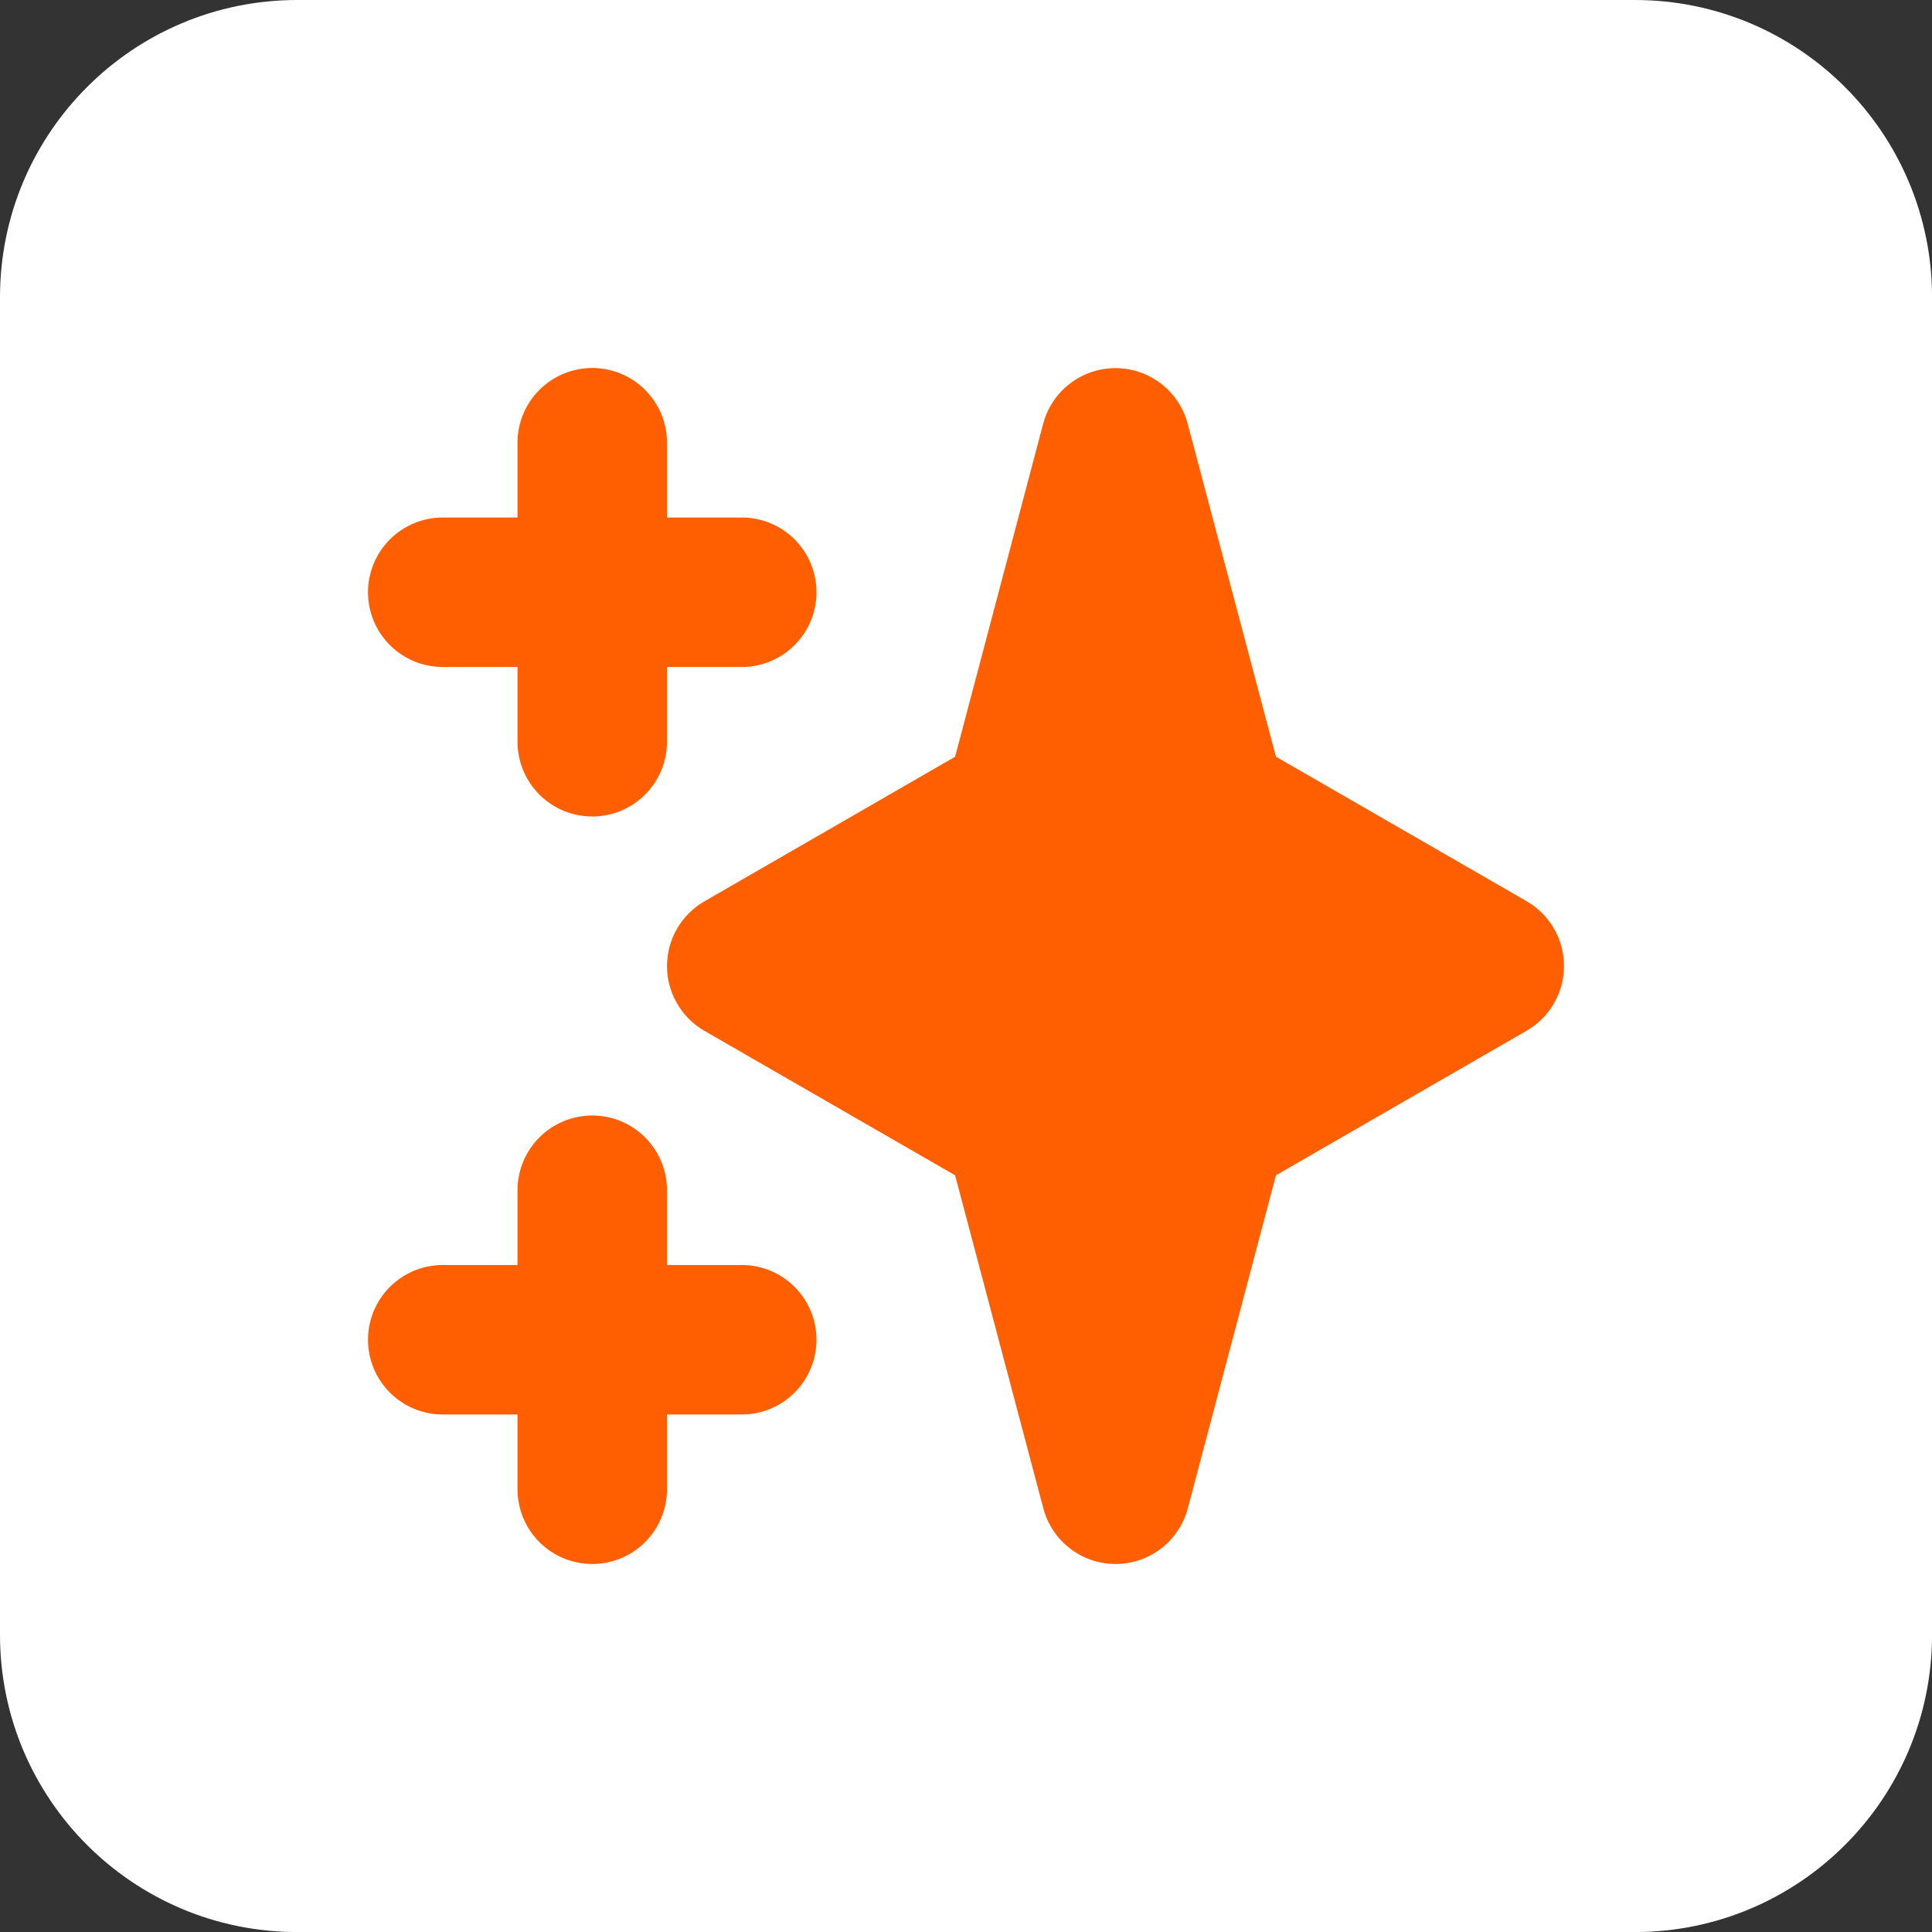
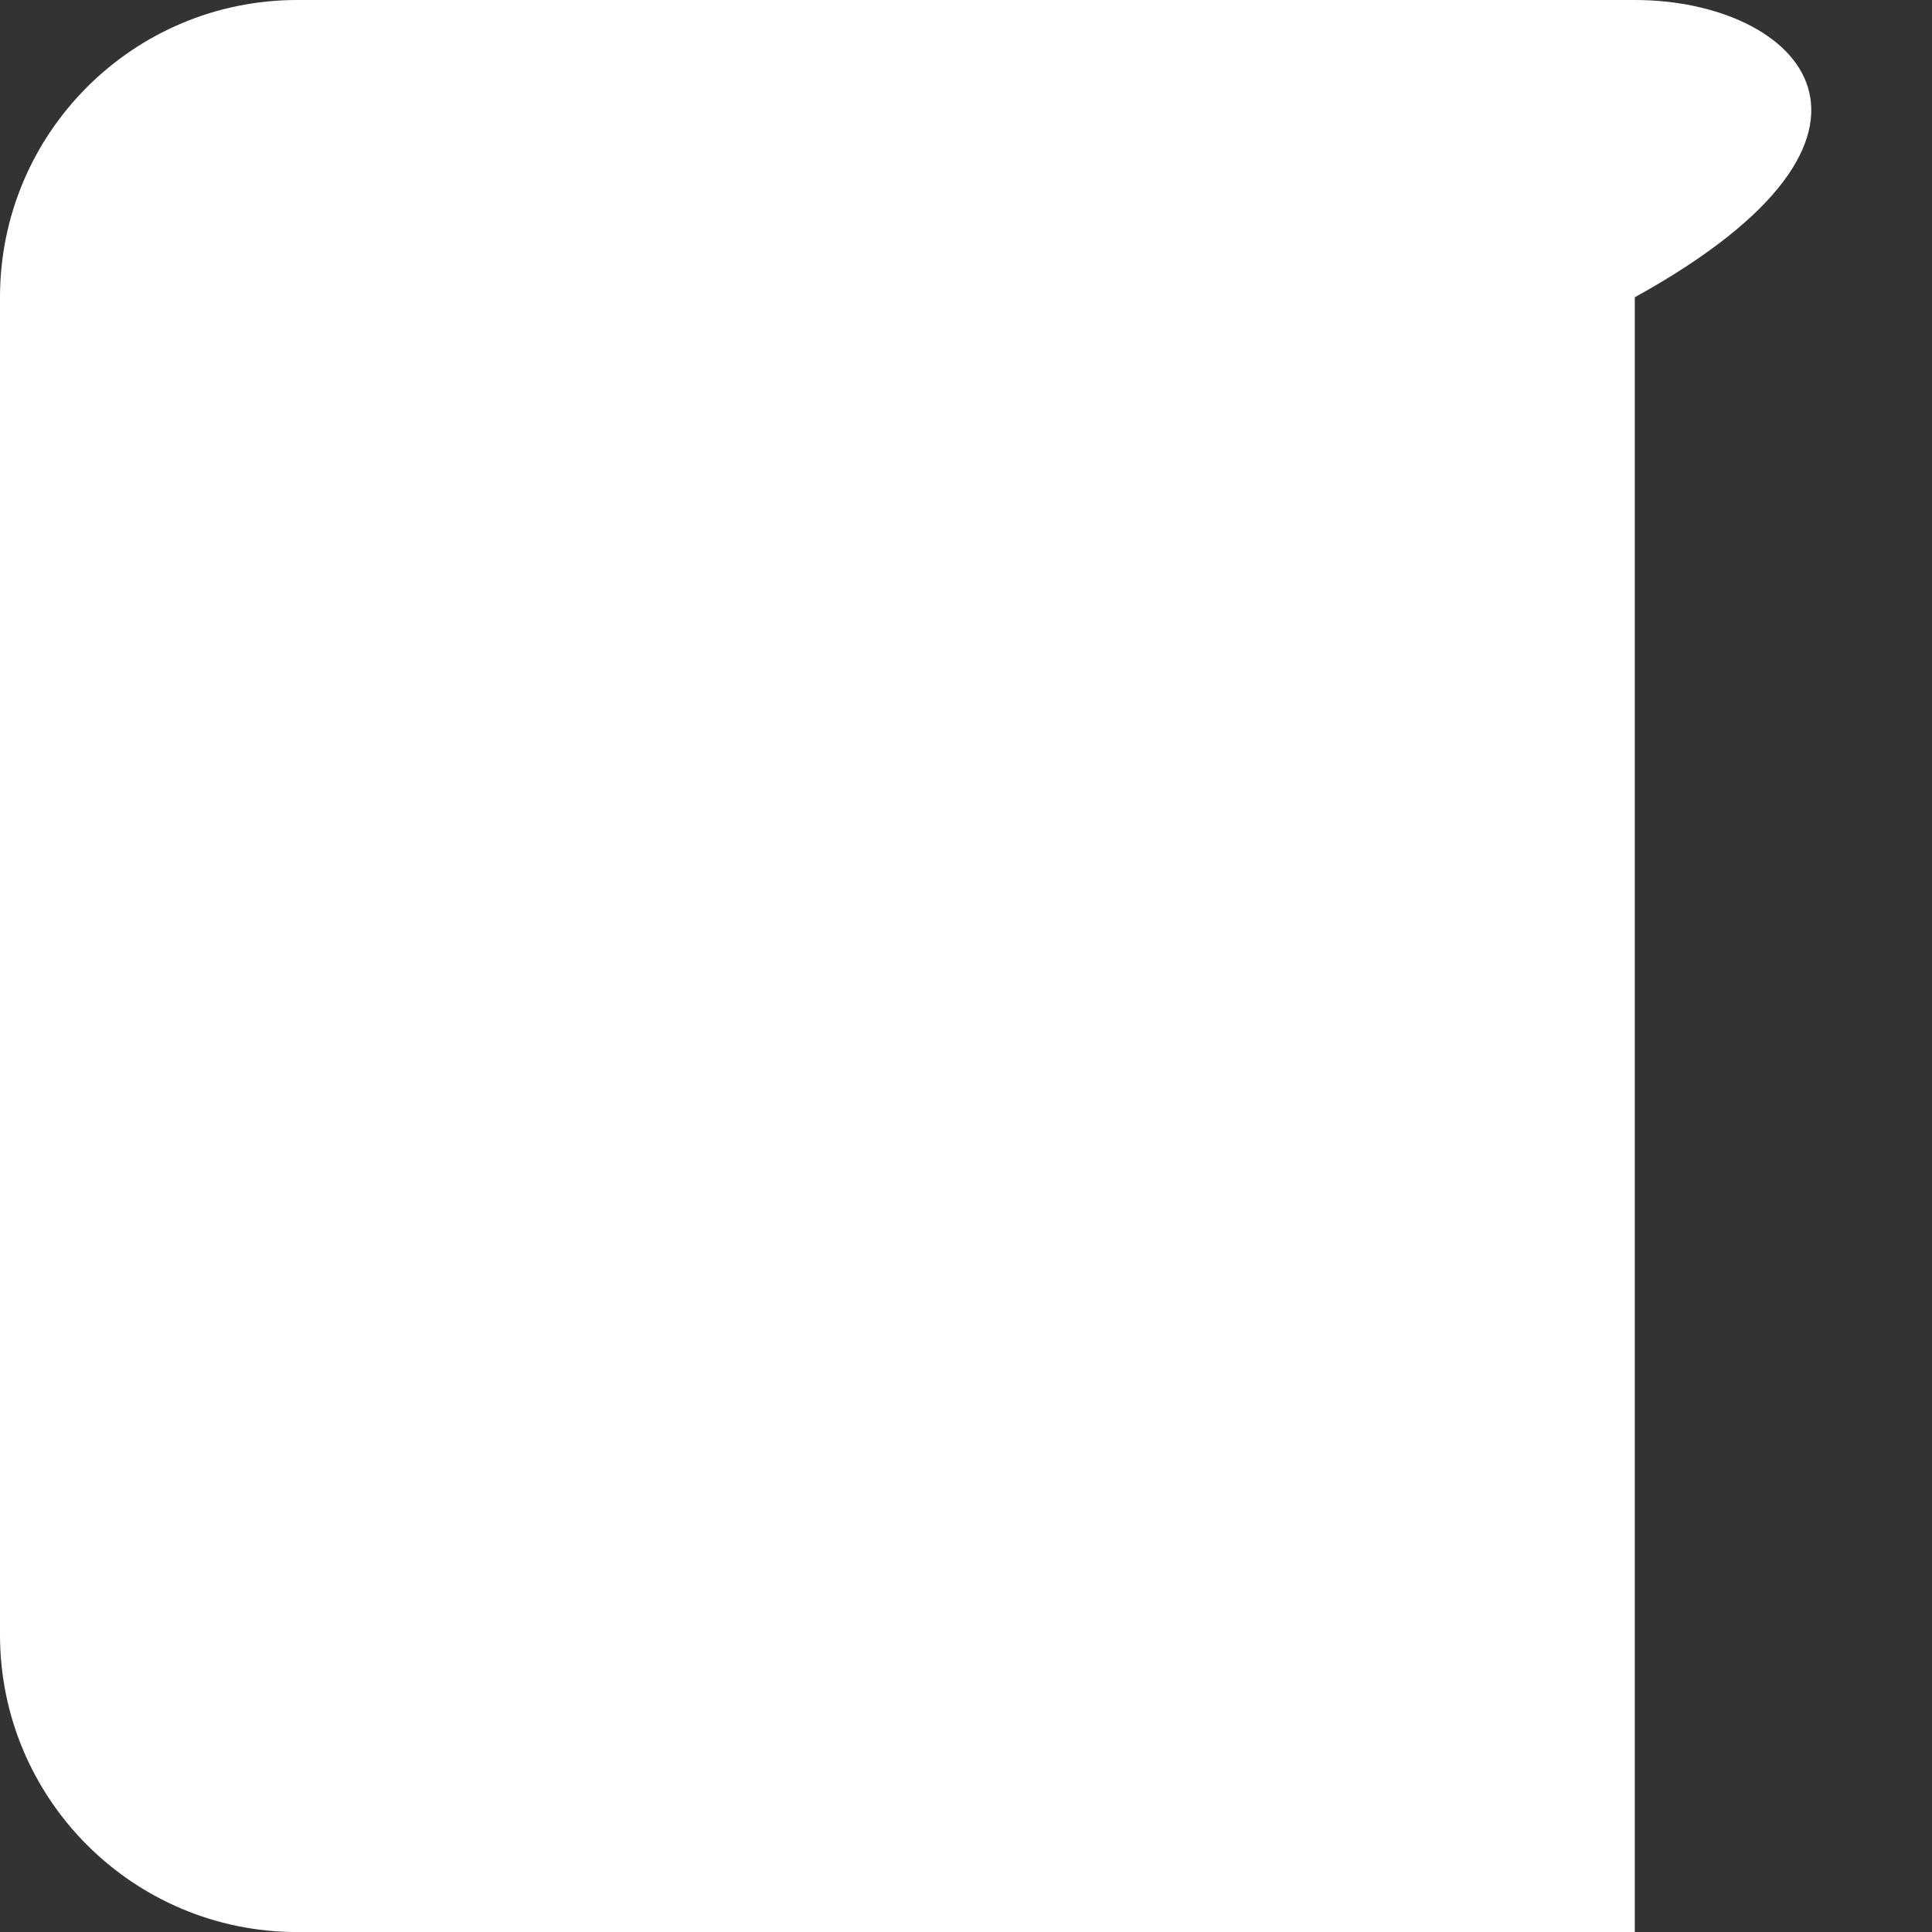
<svg xmlns="http://www.w3.org/2000/svg" fill="none" viewBox="0 0 42 42" height="42" width="42">
  <rect x="0" y="0" width="42" height="42" fill="#333333" stroke="none" />
-   <path fill="white" d="M35.539 0H6.462C2.893 0 0 2.893 0 6.462V35.539C0 39.108 2.893 42.001 6.462 42.001H35.539C39.108 42.001 42.001 39.108 42.001 35.539V6.462C42.001 2.893 39.108 0 35.539 0Z" />
-   <path fill="#FF5F00" d="M12.875 34C13.088 34 13.3 33.958 13.497 33.876C13.694 33.795 13.873 33.675 14.024 33.524C14.175 33.373 14.295 33.194 14.376 32.997C14.458 32.8 14.5 32.588 14.5 32.375V30.75H16.125C16.556 30.75 16.969 30.579 17.274 30.274C17.579 29.969 17.75 29.556 17.75 29.125C17.75 28.694 17.579 28.281 17.274 27.976C16.969 27.671 16.556 27.5 16.125 27.5H14.5V25.875C14.5 25.444 14.329 25.031 14.024 24.726C13.719 24.421 13.306 24.25 12.875 24.25C12.444 24.25 12.031 24.421 11.726 24.726C11.421 25.031 11.25 25.444 11.25 25.875V27.5H9.625C9.194 27.5 8.781 27.671 8.476 27.976C8.171 28.281 8 28.694 8 29.125C8 29.556 8.171 29.969 8.476 30.274C8.781 30.579 9.194 30.75 9.625 30.75H11.25V32.375C11.25 32.588 11.292 32.8 11.374 32.997C11.455 33.194 11.575 33.373 11.726 33.524C11.877 33.675 12.056 33.795 12.253 33.876C12.45 33.958 12.662 34 12.875 34ZM12.875 17.75C13.088 17.75 13.3 17.708 13.497 17.626C13.694 17.545 13.873 17.425 14.024 17.274C14.175 17.123 14.295 16.944 14.376 16.747C14.458 16.55 14.5 16.338 14.5 16.125V14.5H16.125C16.556 14.5 16.969 14.329 17.274 14.024C17.579 13.719 17.75 13.306 17.75 12.875C17.75 12.444 17.579 12.031 17.274 11.726C16.969 11.421 16.556 11.25 16.125 11.25H14.5V9.625C14.5 9.194 14.329 8.781 14.024 8.476C13.719 8.171 13.306 8 12.875 8C12.444 8 12.031 8.171 11.726 8.476C11.421 8.781 11.25 9.194 11.25 9.625V11.25H9.625C9.194 11.25 8.781 11.421 8.476 11.726C8.171 12.031 8 12.444 8 12.875C8 13.306 8.171 13.719 8.476 14.024C8.781 14.329 9.194 14.5 9.625 14.5H11.25V16.125C11.25 16.556 11.421 16.969 11.726 17.274C12.031 17.579 12.444 17.75 12.875 17.75ZM24.25 34C24.609 34 24.957 33.882 25.242 33.663C25.526 33.444 25.73 33.138 25.822 32.791L27.738 25.55L33.188 22.407C33.435 22.264 33.64 22.059 33.782 21.812C33.925 21.565 34 21.285 34 20.999C34 20.714 33.925 20.434 33.782 20.187C33.64 19.94 33.435 19.735 33.188 19.592L27.738 16.45L25.819 9.21C25.727 8.864 25.523 8.558 25.239 8.34C24.955 8.121 24.607 8.003 24.249 8.003C23.89 8.003 23.542 8.121 23.258 8.34C22.974 8.558 22.77 8.864 22.678 9.21L20.763 16.451L15.312 19.595C15.066 19.737 14.86 19.942 14.718 20.189C14.575 20.436 14.5 20.717 14.5 21.002C14.5 21.287 14.575 21.567 14.718 21.814C14.86 22.061 15.066 22.267 15.312 22.409L20.763 25.55L22.681 32.79C22.772 33.136 22.976 33.443 23.26 33.662C23.543 33.881 23.892 33.999 24.25 34Z" />
+   <path fill="white" d="M35.539 0H6.462C2.893 0 0 2.893 0 6.462V35.539C0 39.108 2.893 42.001 6.462 42.001H35.539V6.462C42.001 2.893 39.108 0 35.539 0Z" />
</svg>